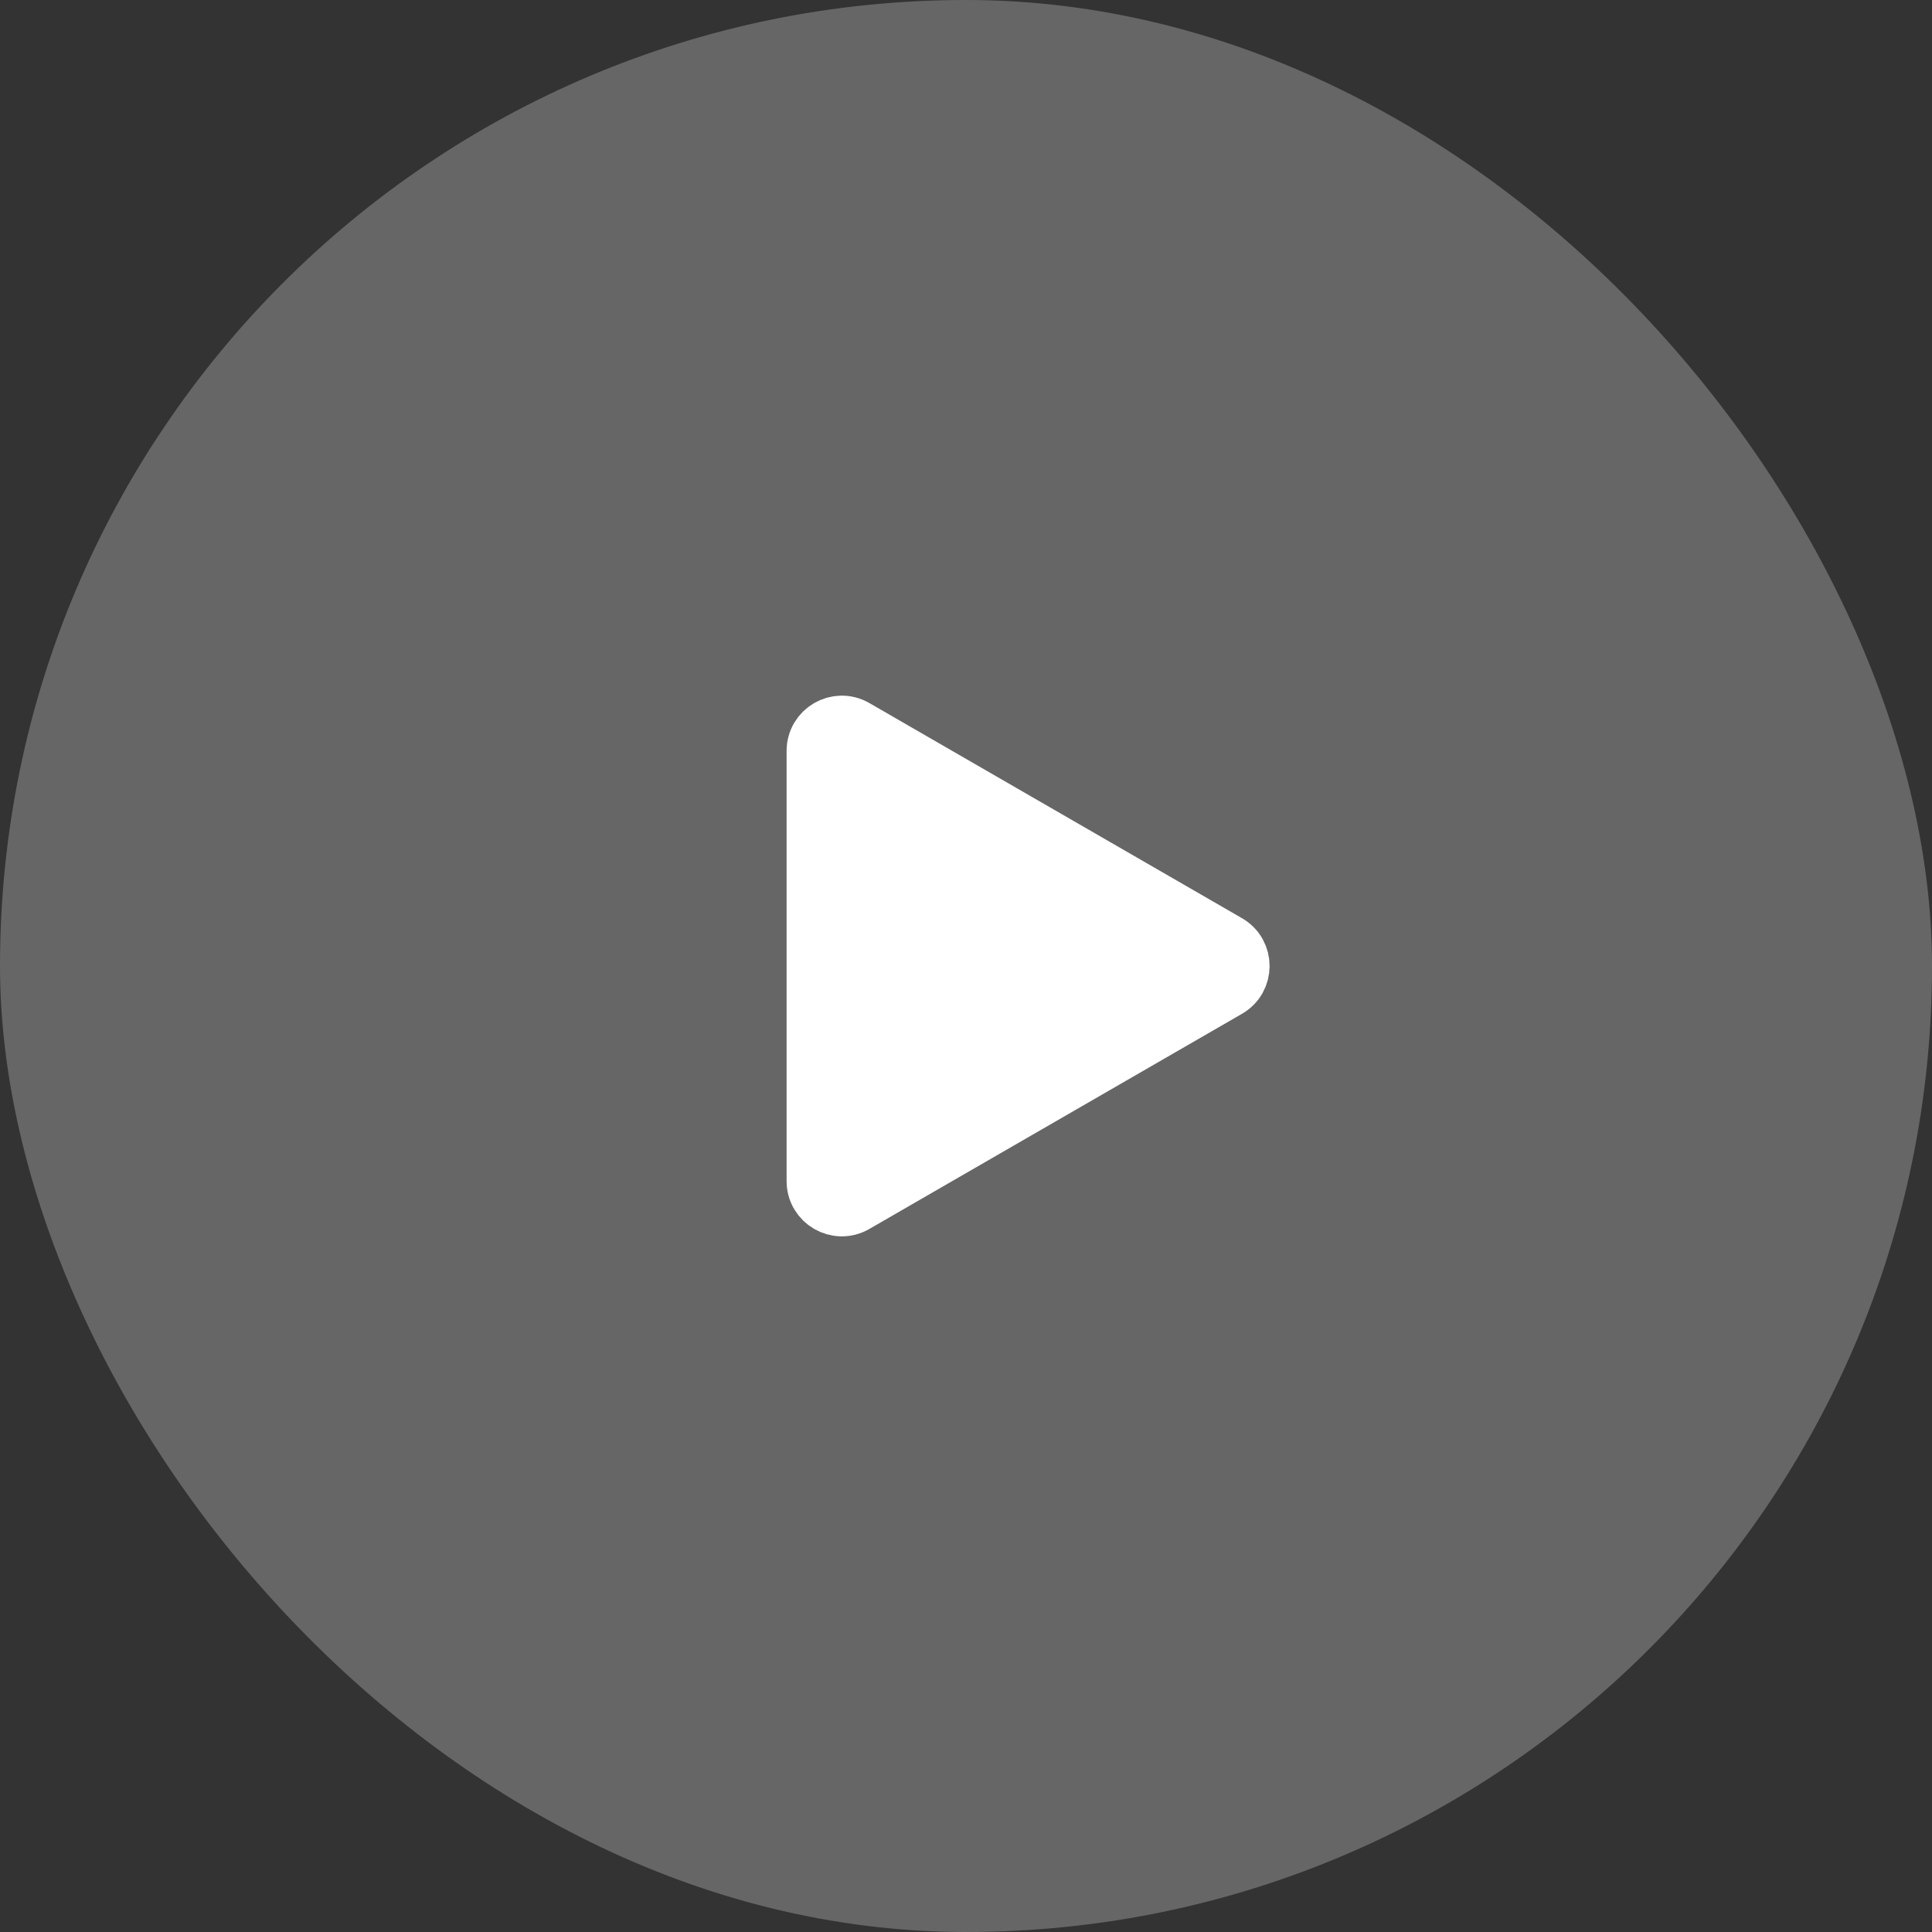
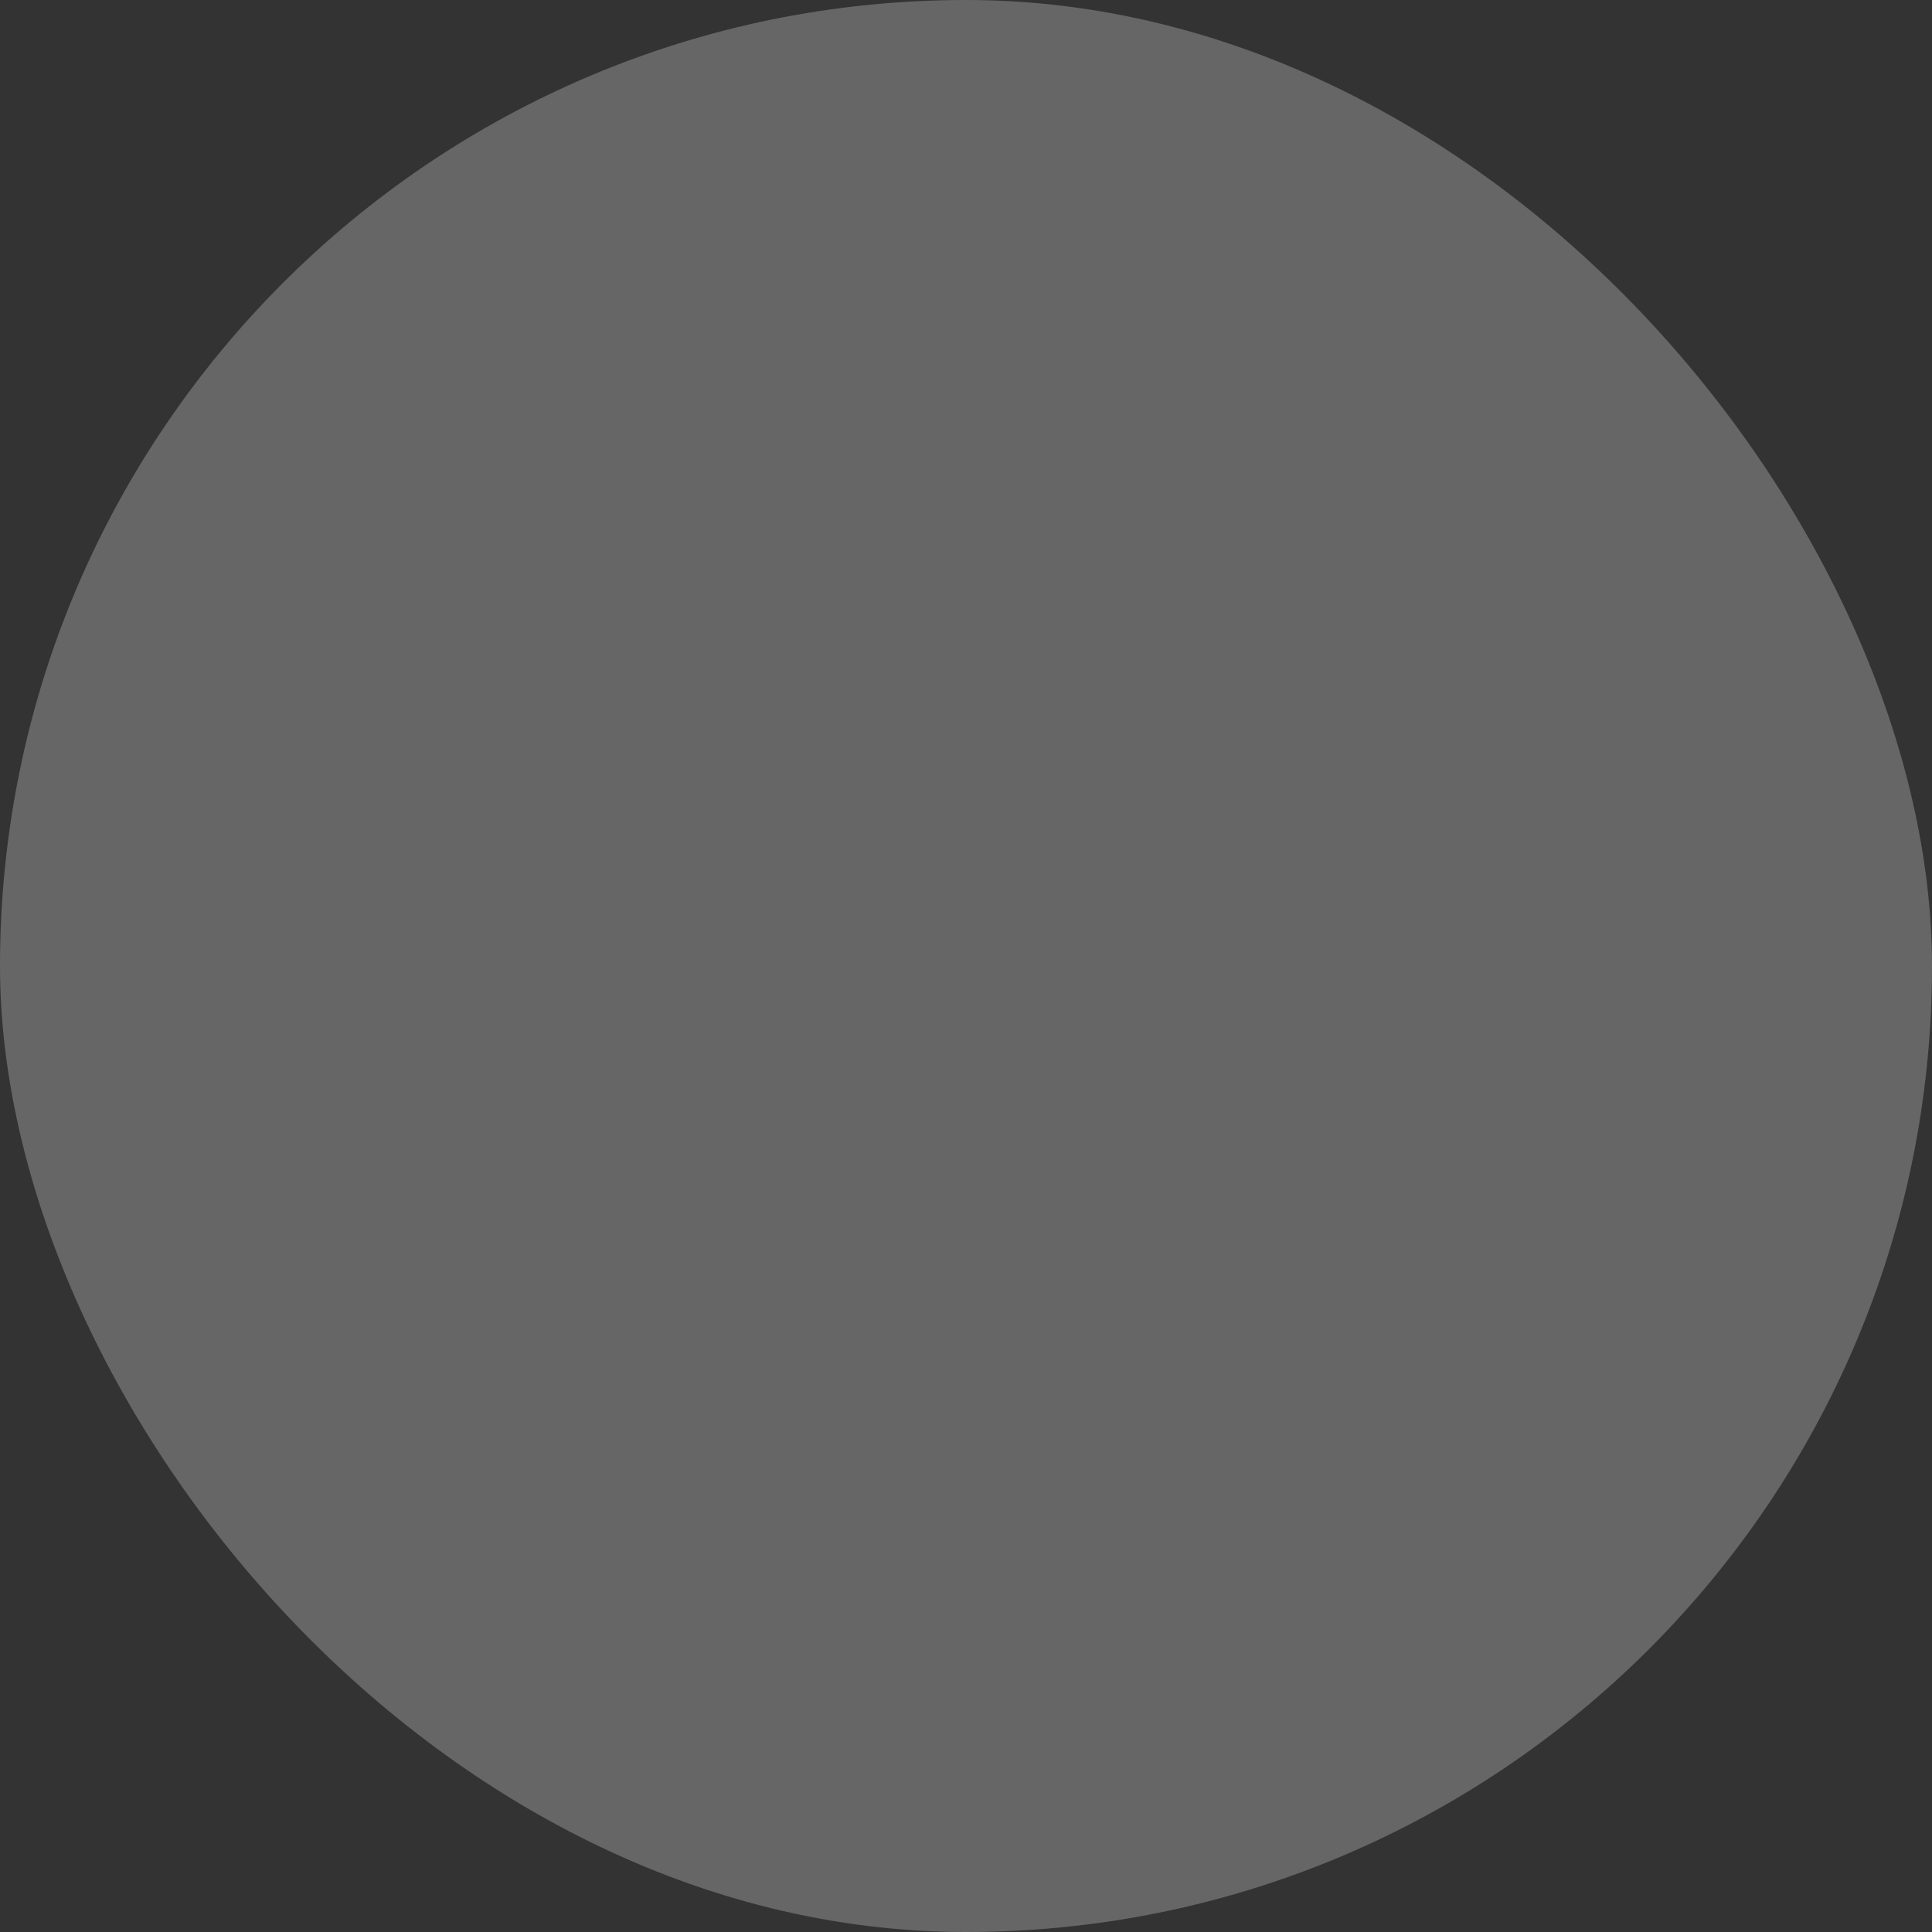
<svg xmlns="http://www.w3.org/2000/svg" width="100" height="100" viewBox="0 0 100 100" fill="none">
  <rect x="0" y="0" width="100" height="100" fill="#333333" stroke="none" />
  <rect width="100" height="100" rx="50" fill="white" fill-opacity="0.25" />
-   <path d="M63.571 48.763C64.524 49.313 64.524 50.687 63.571 51.237L44.285 62.372C43.333 62.922 42.143 62.234 42.143 61.135L42.143 38.865C42.143 37.766 43.333 37.078 44.285 37.628L63.571 48.763Z" fill="white" stroke="white" stroke-width="2.857" />
</svg>